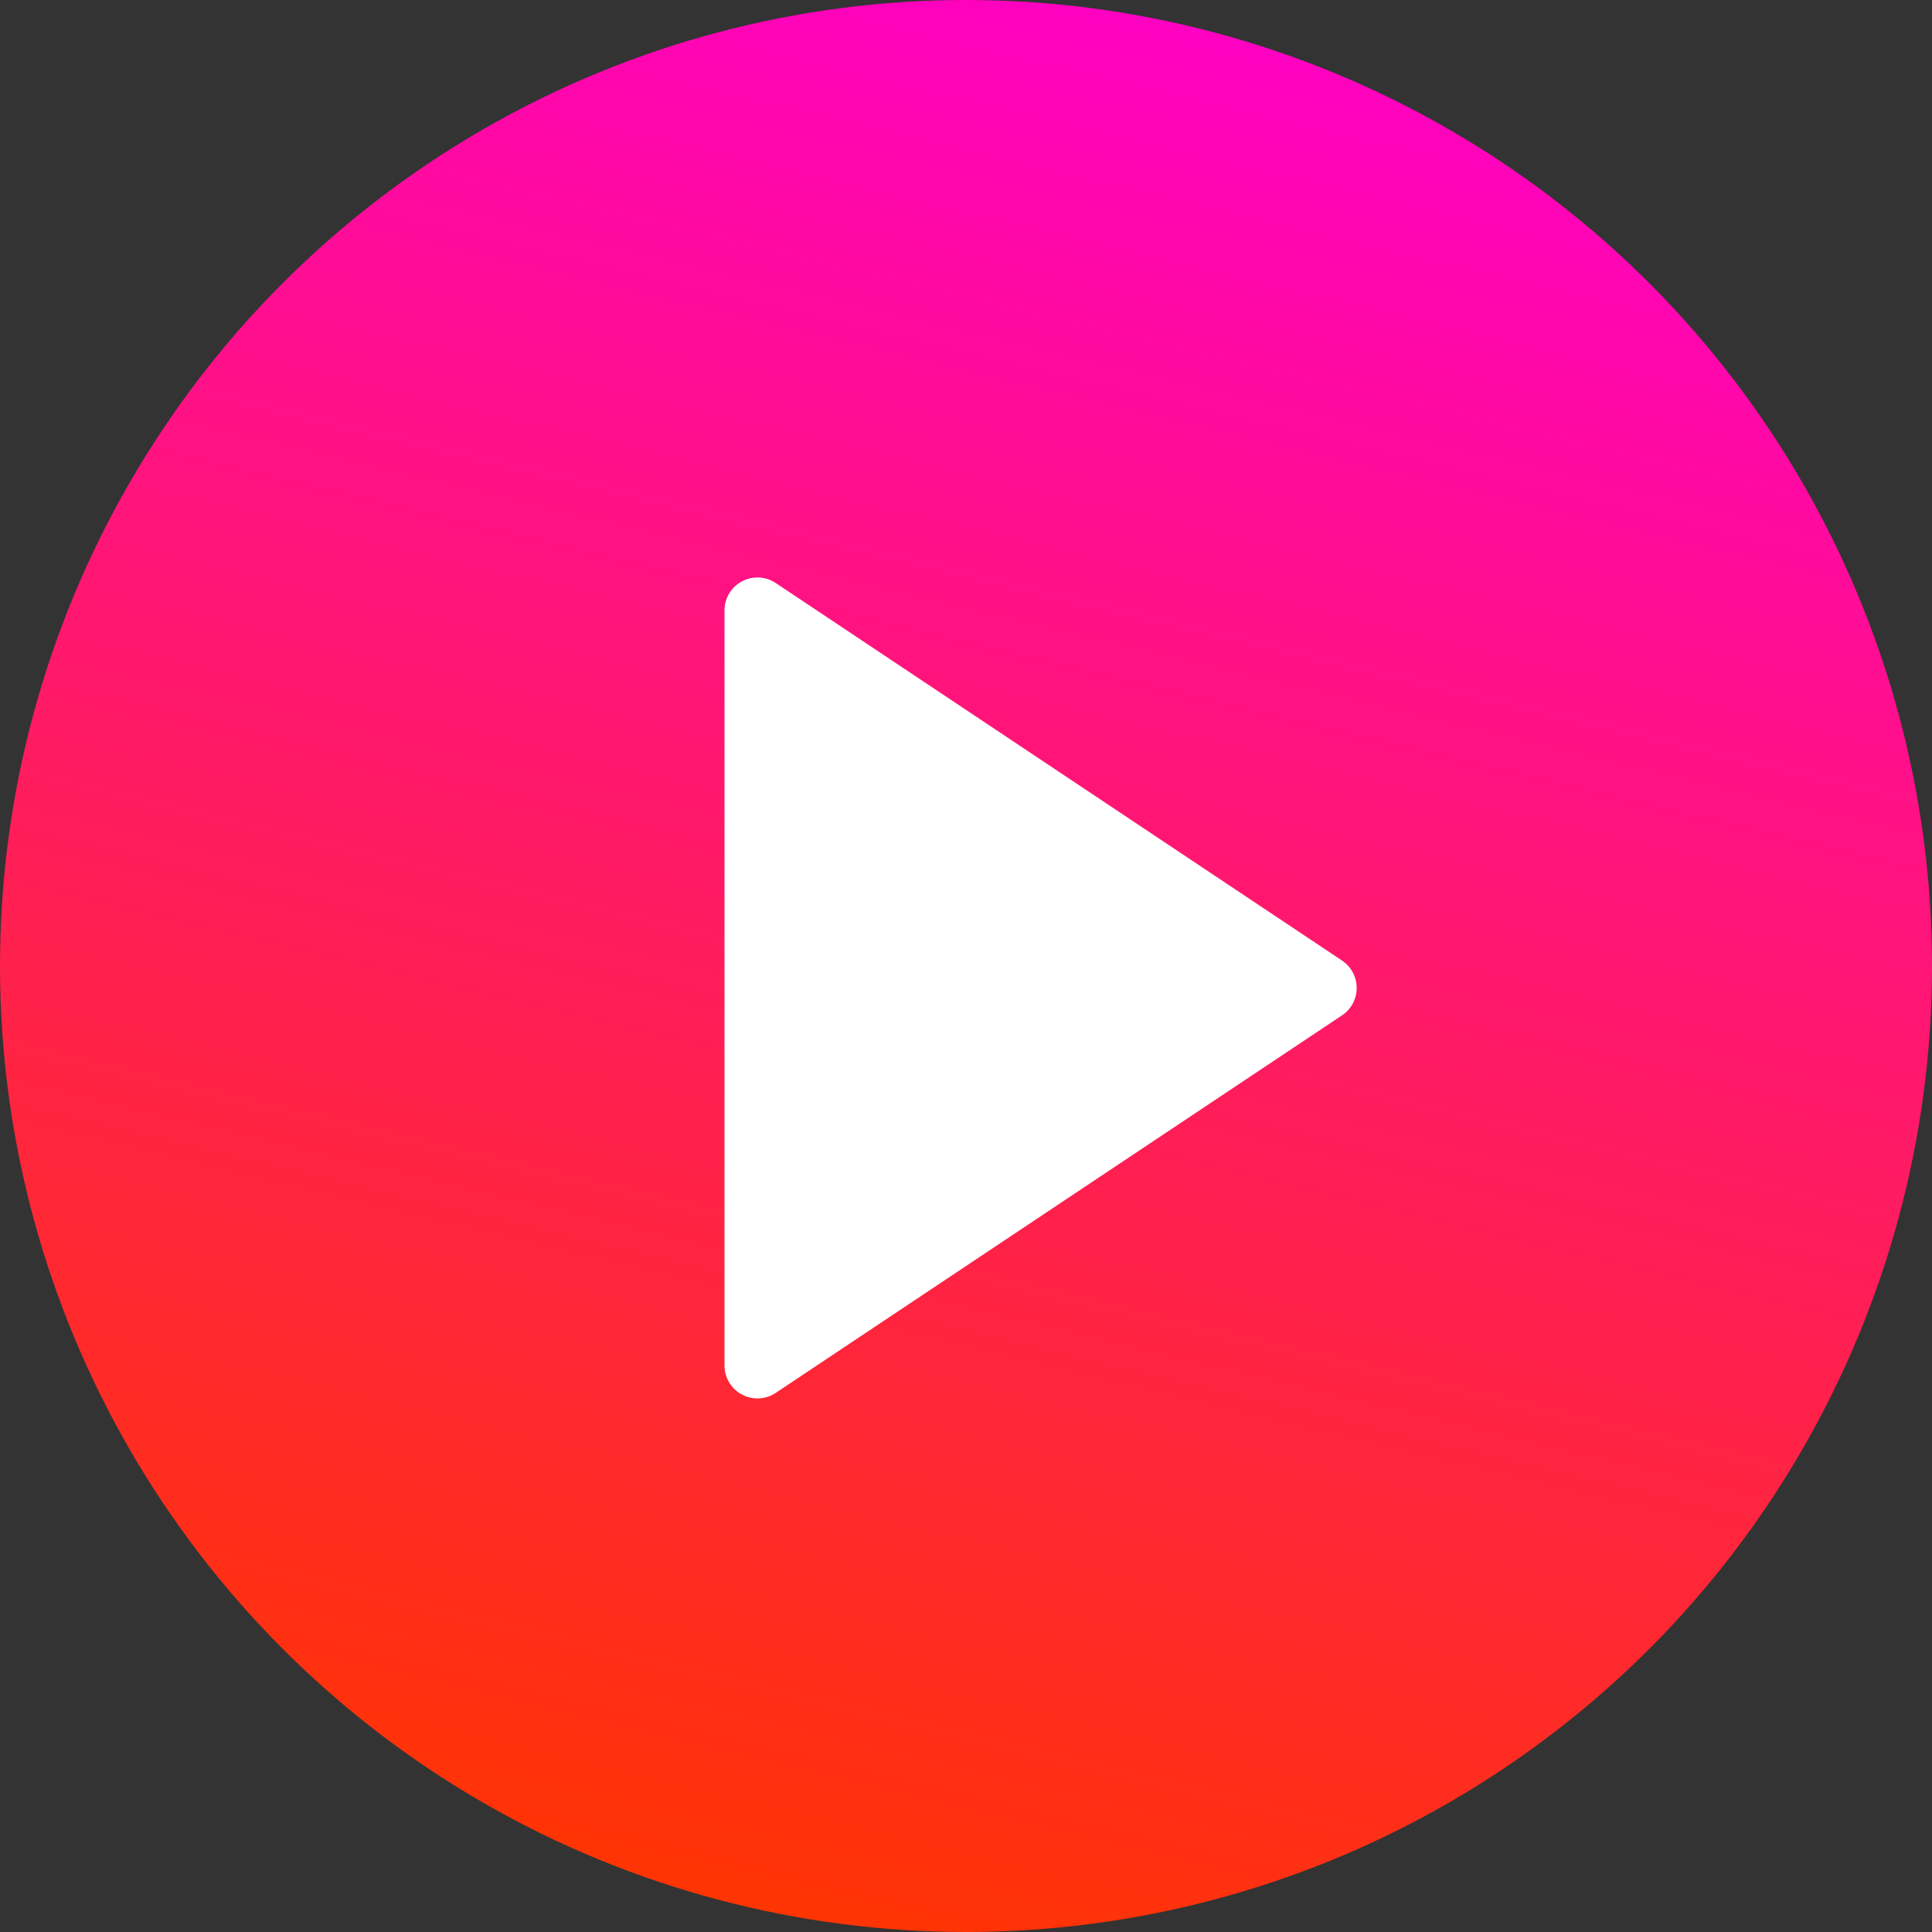
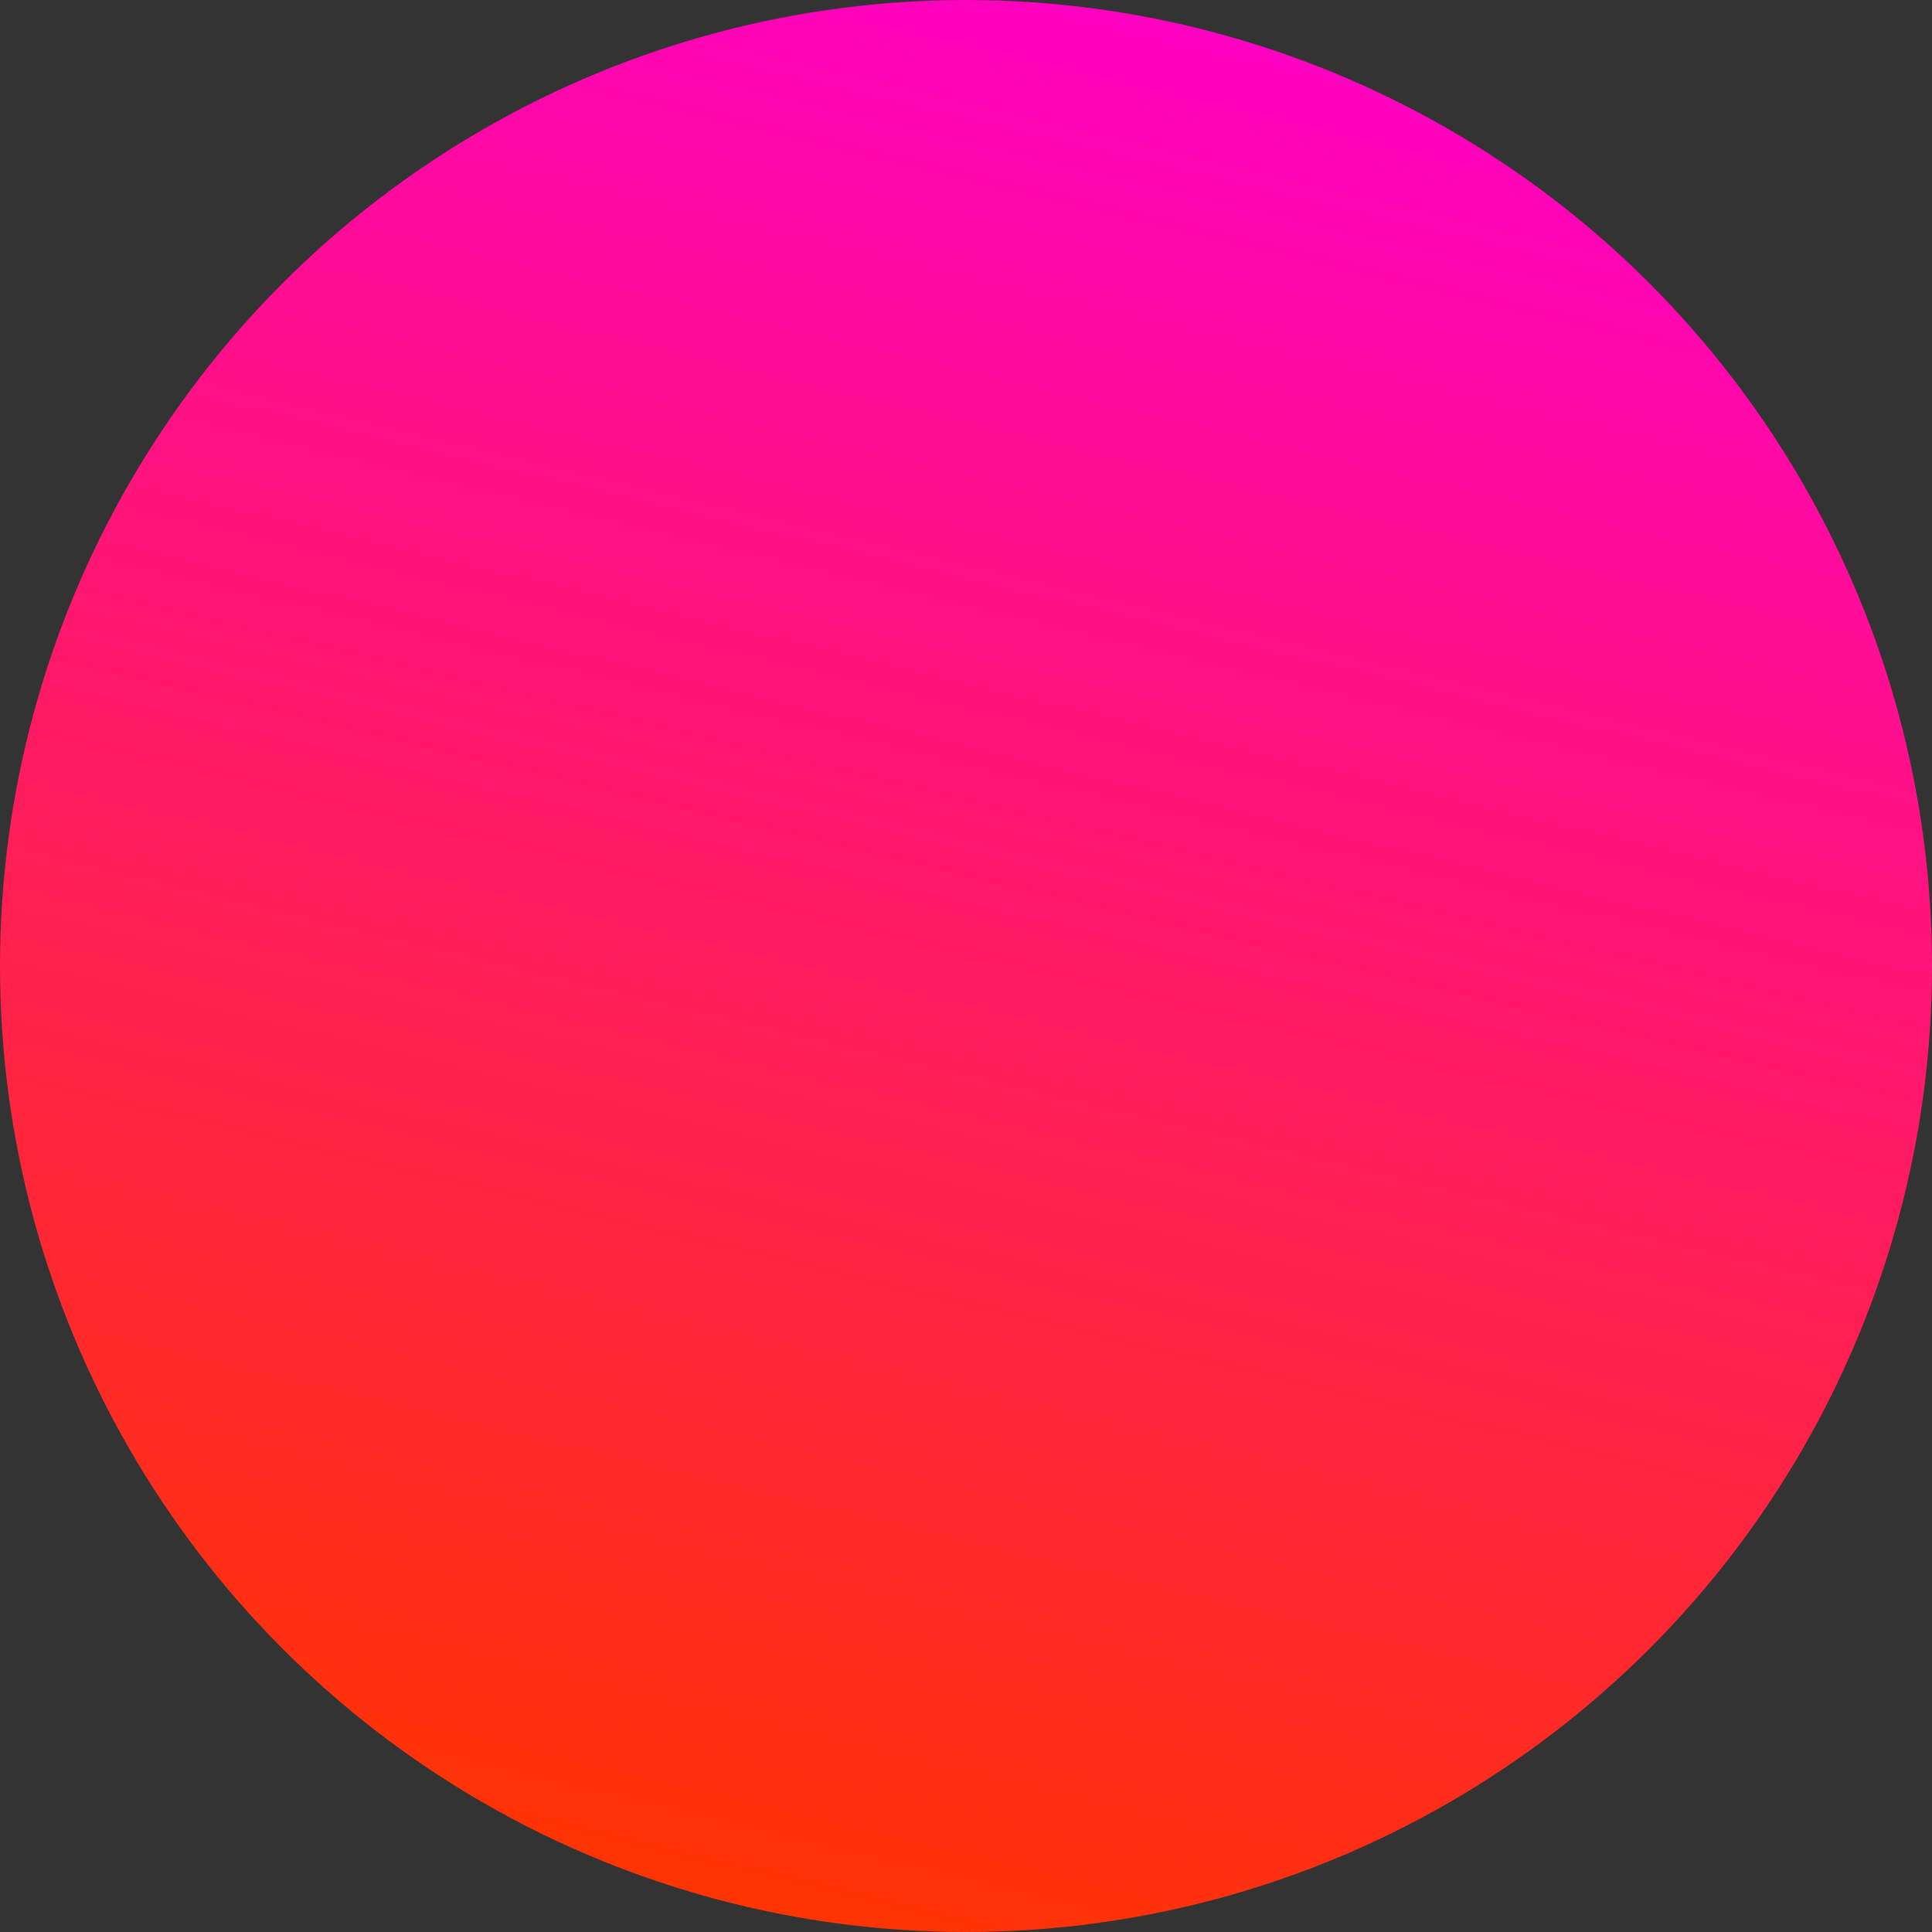
<svg xmlns="http://www.w3.org/2000/svg" width="88px" height="88px" viewBox="0 0 88 88" version="1.1">
  <rect x="0" y="0" width="88" height="88" fill="#333333" stroke="none" />
  <title>12C67A8C-4BC4-4729-9A4C-873F78A01ED2</title>
  <desc>Created with sketchtool.</desc>
  <defs>
    <linearGradient x1="64.081%" y1="0%" x2="40.246%" y2="100%" id="linearGradient-1">
      <stop stop-color="#FF00C5" offset="0%" />
      <stop stop-color="#FF3500" offset="100%" />
    </linearGradient>
  </defs>
  <g id="Page-Projets" stroke="none" stroke-width="1" fill="none" fill-rule="evenodd">
    <g id="Paylib" transform="translate(-917, -3232)">
      <g id="Icon-/-Arrow-Copy" transform="translate(911, 3226)">
        <circle id="Oval" fill="url(#linearGradient-1)" cx="50" cy="50" r="44" />
-         <path d="M55.248,37.872 L72.445,63.668 C72.905,64.357 72.719,65.289 72.029,65.748 C71.783,65.912 71.493,66 71.197,66 L36.803,66 C35.974,66 35.303,65.328 35.303,64.5 C35.303,64.204 35.39,63.914 35.555,63.668 L52.752,37.872 C53.211,37.183 54.143,36.997 54.832,37.456 C54.997,37.566 55.138,37.707 55.248,37.872 Z" id="Triangle" fill="#FFFFFF" transform="translate(54, 51) rotate(-270) translate(-54, -51) " />
      </g>
    </g>
  </g>
</svg>